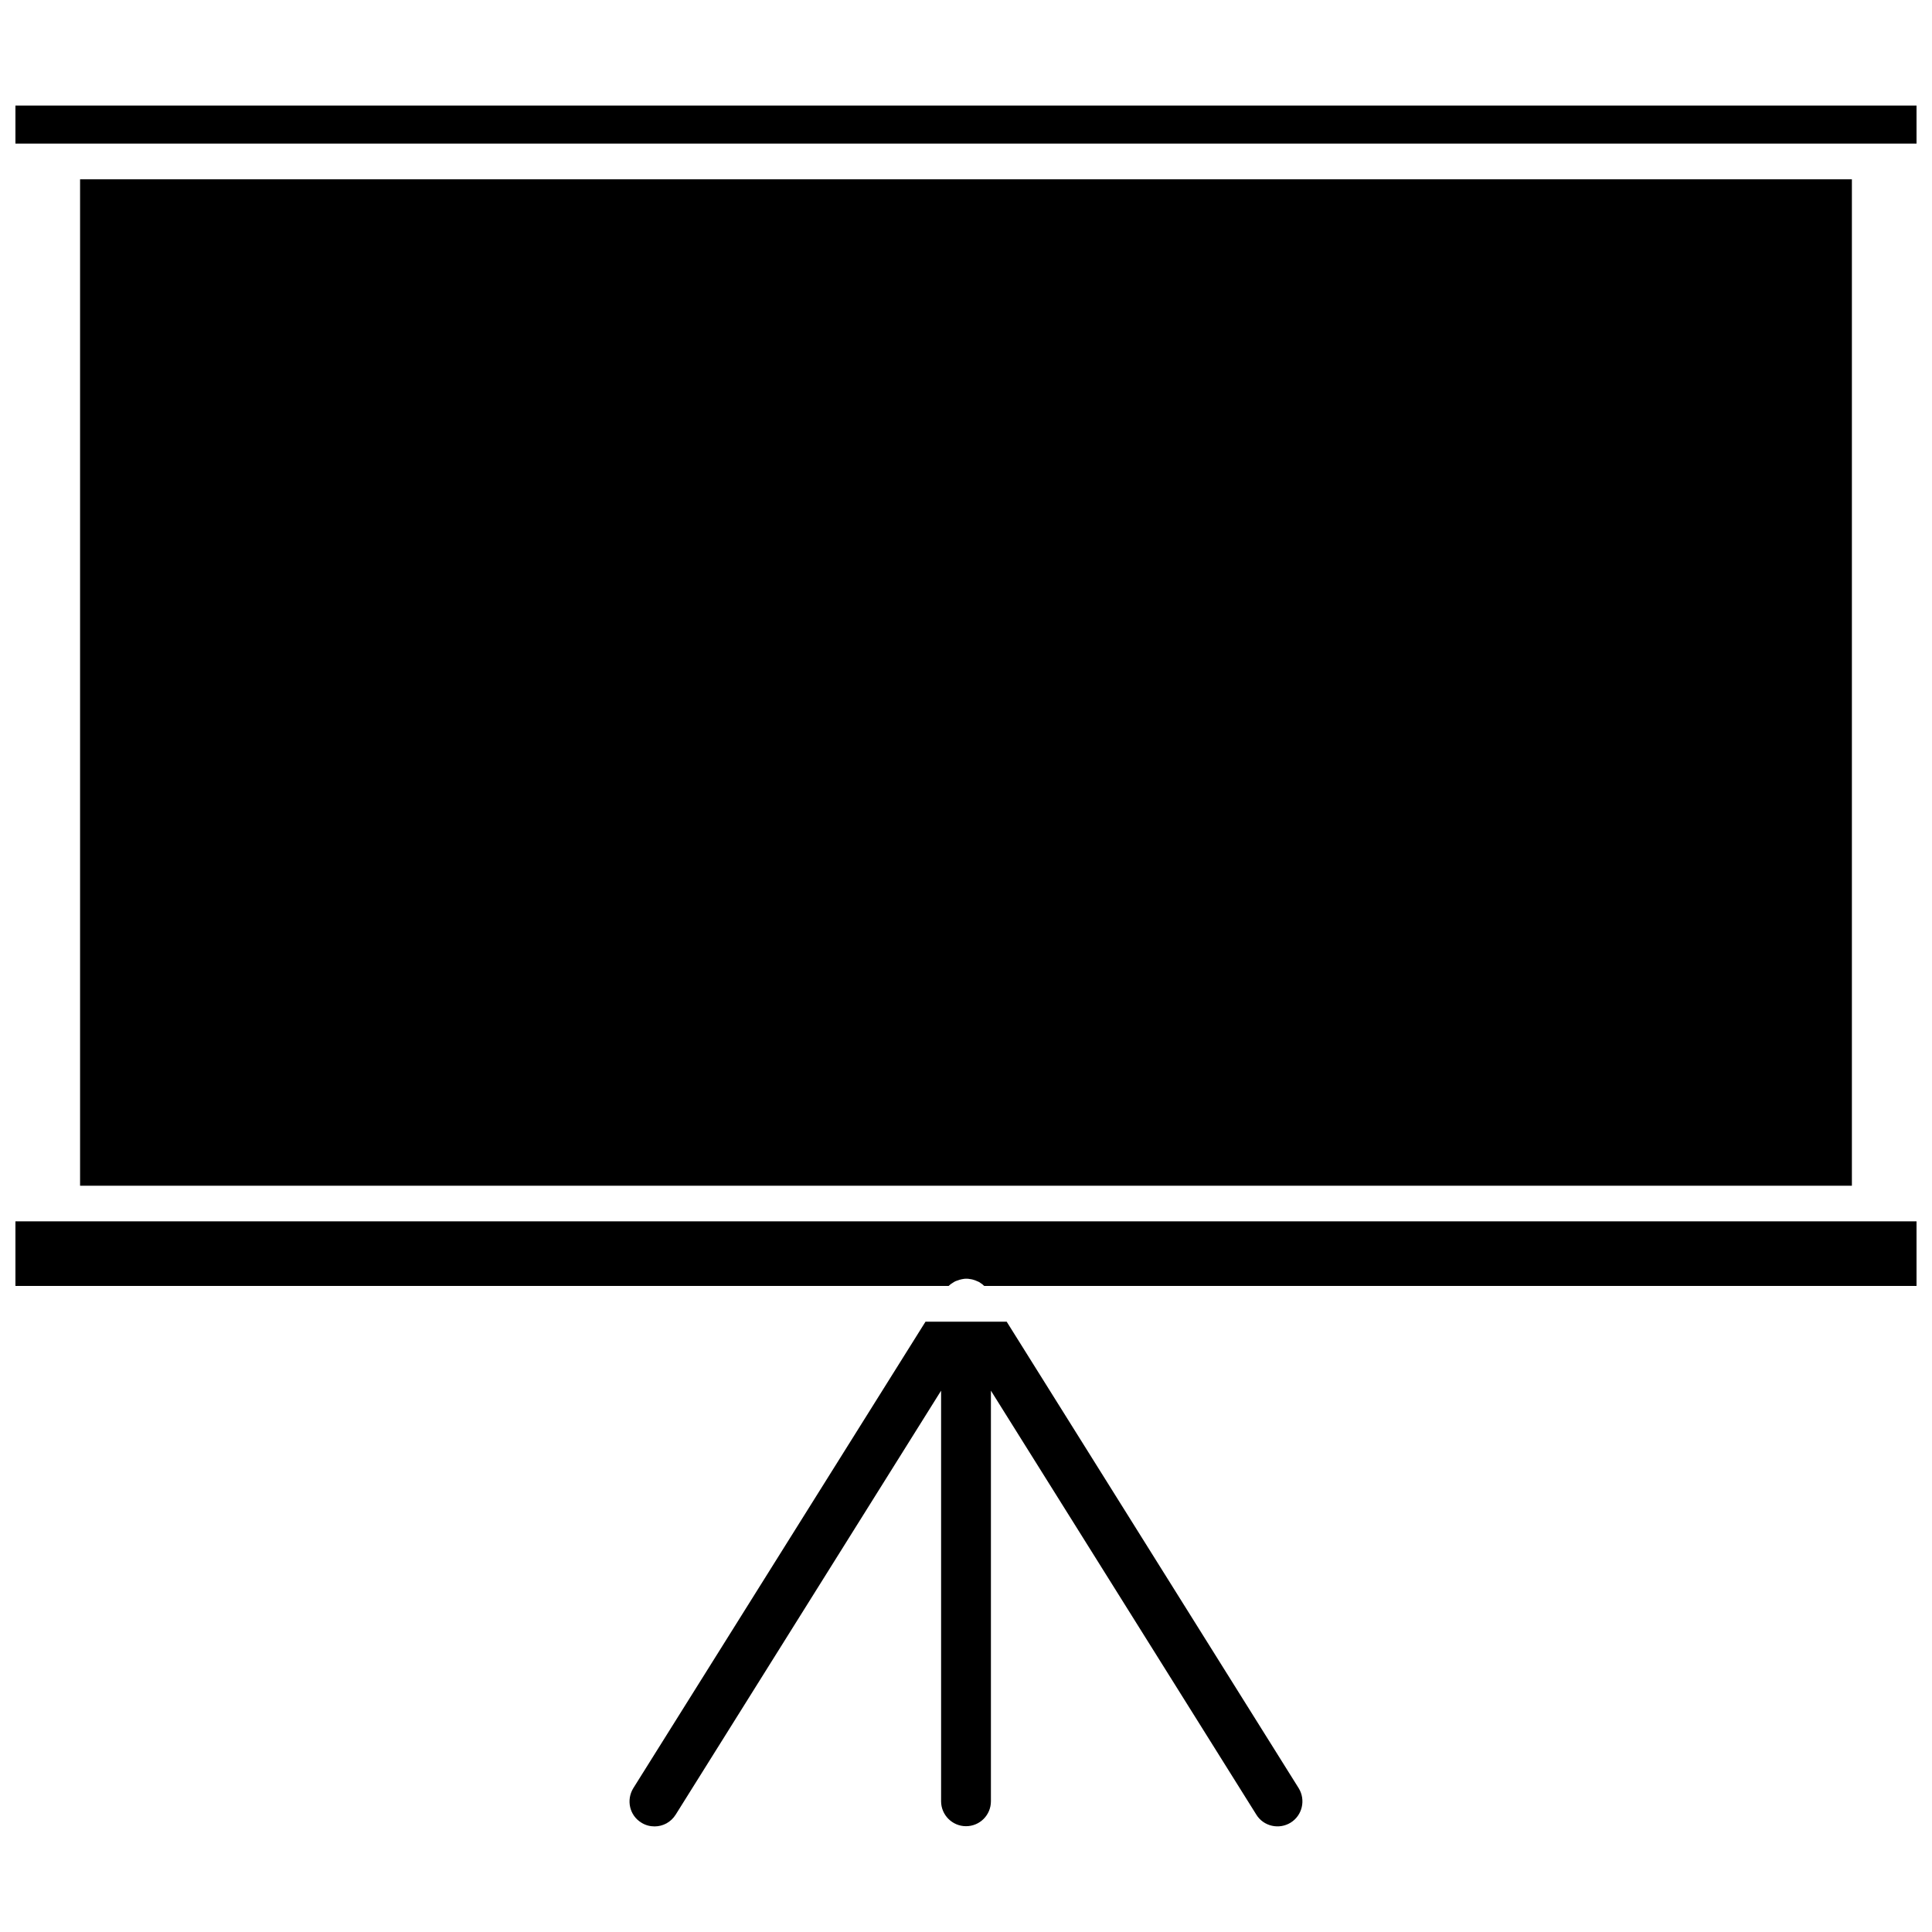
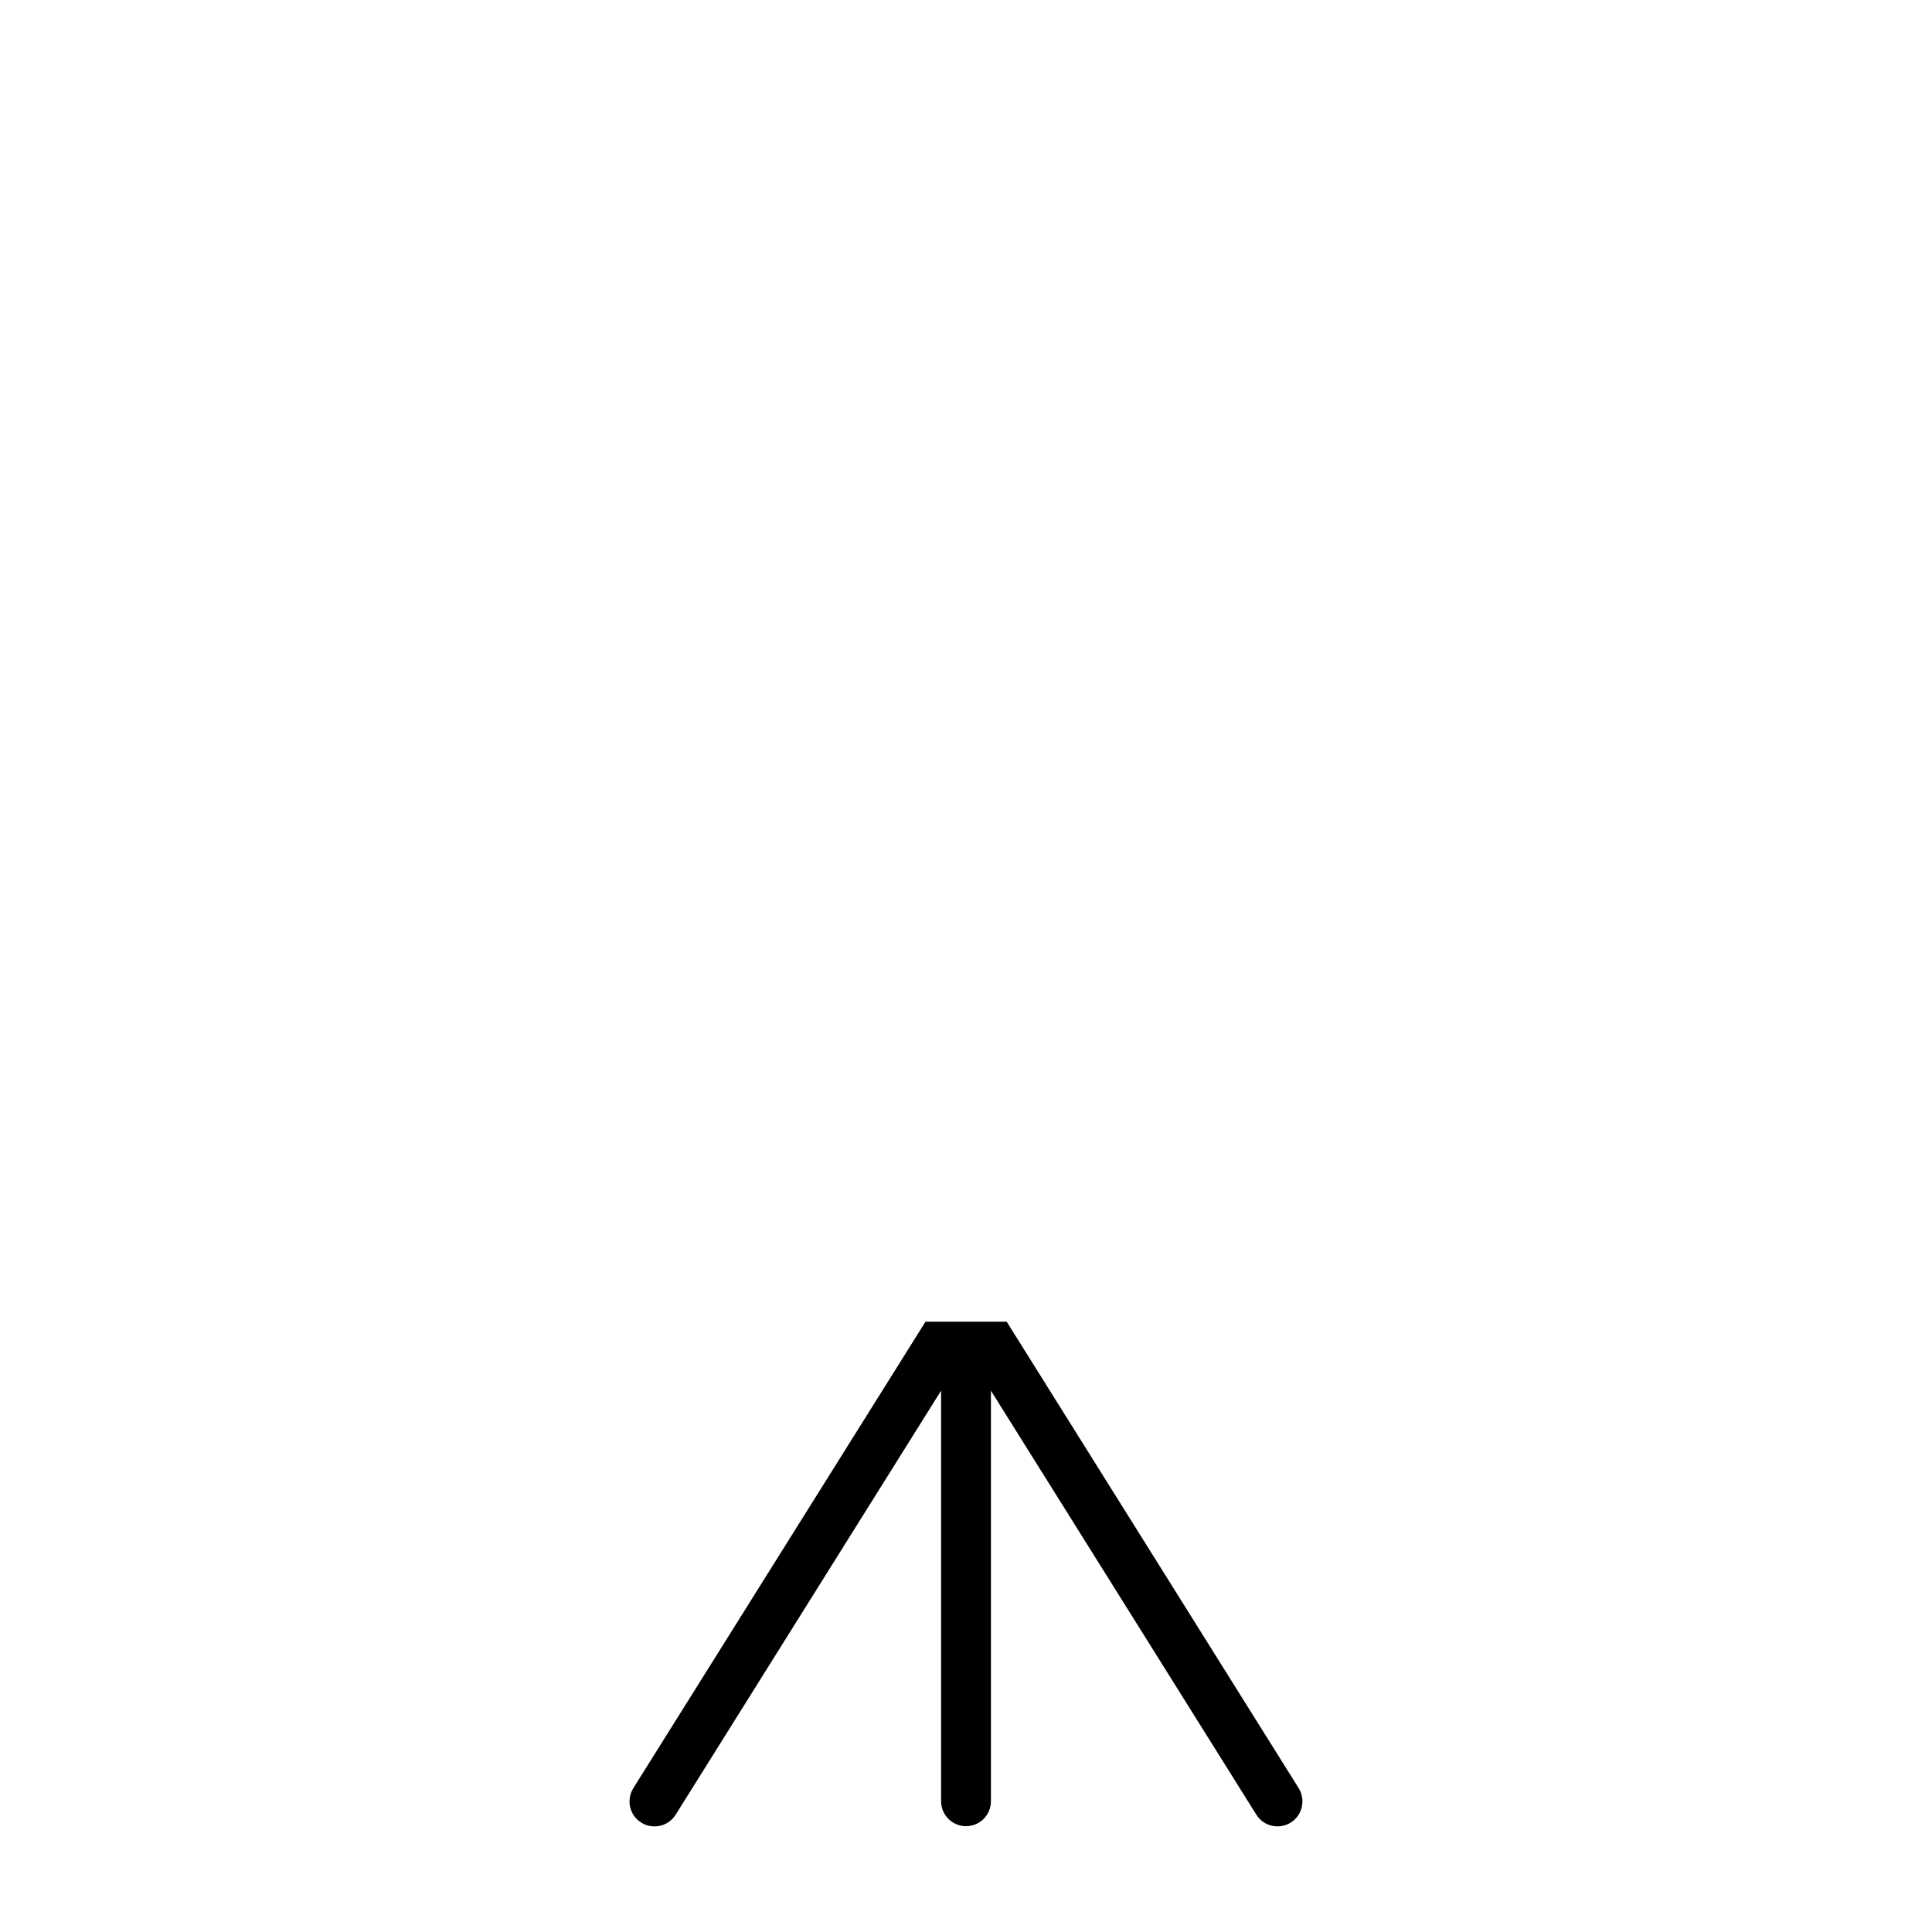
<svg xmlns="http://www.w3.org/2000/svg" width="800px" height="800px" version="1.1" viewBox="144 144 512 512">
  <defs>
    <clipPath id="b">
-       <path d="m148.09 171h503.81v12h-503.81z" />
-     </clipPath>
+       </clipPath>
    <clipPath id="a">
-       <path d="m148.09 467h503.81v18h-503.81z" />
-     </clipPath>
+       </clipPath>
  </defs>
  <g clip-path="url(#b)">
    <path d="m147.99 171.97h504.06v10.078h-504.06z" />
  </g>
  <g clip-path="url(#a)">
-     <path d="m147.99 484.79h247.42c0.102-0.102 0.25-0.25 0.402-0.352 0-0.051 0.051-0.051 0.102-0.102 0.152-0.102 0.301-0.203 0.453-0.301 0.203-0.152 0.402-0.25 0.555-0.352 0.203-0.102 0.453-0.25 0.707-0.301 0.203-0.051 0.402-0.152 0.605-0.203 0.152-0.051 0.25-0.102 0.402-0.102 0.152-0.051 0.301-0.102 0.453-0.102 0.352-0.102 0.656-0.102 1.008-0.102 0.352 0 0.656 0 1.008 0.102 0.203 0 0.352 0.051 0.555 0.102 0.102 0 0.25 0.051 0.352 0.102 0.203 0.051 0.402 0.102 0.605 0.203 0.25 0.102 0.453 0.203 0.707 0.301 0.203 0.102 0.402 0.203 0.555 0.352 0.152 0.102 0.301 0.203 0.453 0.301l0.102 0.102c0.152 0.102 0.25 0.25 0.402 0.352h247.42v-17.129h-504.27z" />
-   </g>
-   <path d="m165.22 191.52h469.55v266.71h-469.55z" />
+     </g>
  <path d="m410.78 494.26h-21.512l-77.438 123.63c-1.914 3.125-1.008 7.203 2.117 9.117 1.109 0.707 2.316 1.008 3.527 1.008 2.215 0 4.332-1.109 5.594-3.125l70.332-112.35v108.82c0 3.629 2.973 6.602 6.602 6.602 3.68 0 6.602-2.973 6.602-6.602v-108.82l70.332 112.35c1.914 3.125 6.047 4.031 9.117 2.117 3.074-1.914 4.031-5.996 2.117-9.117z" />
</svg>